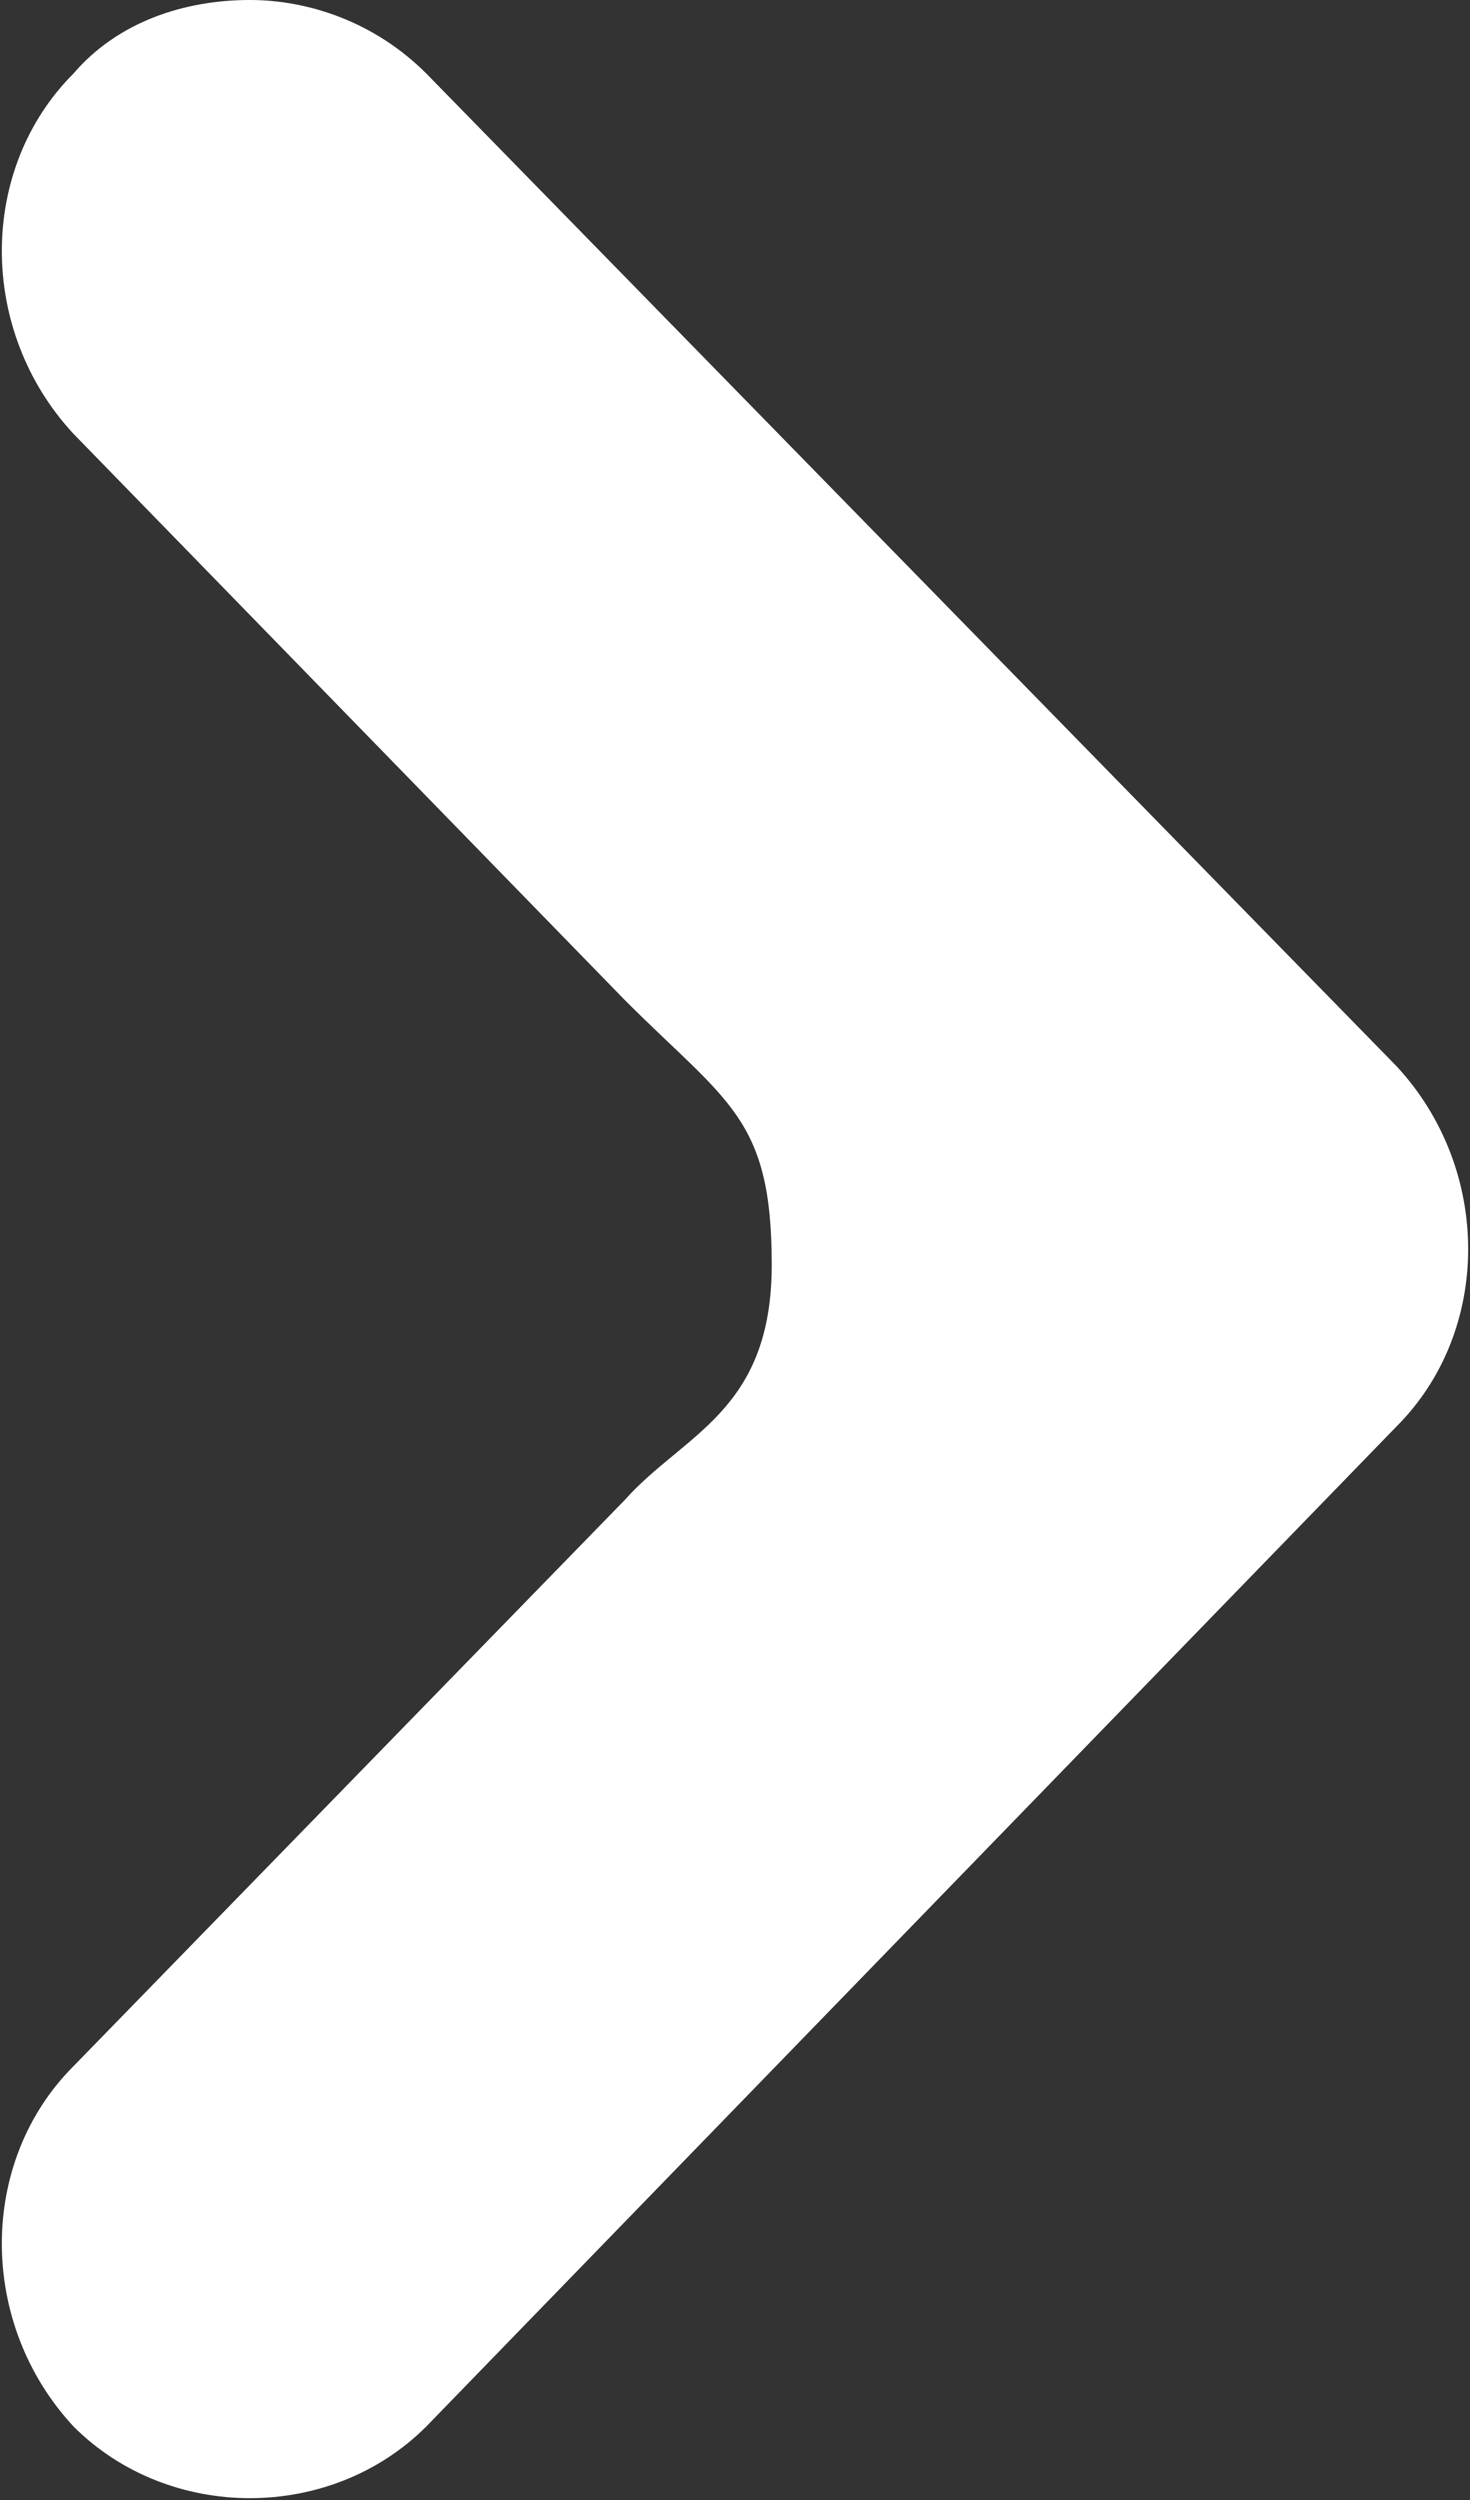
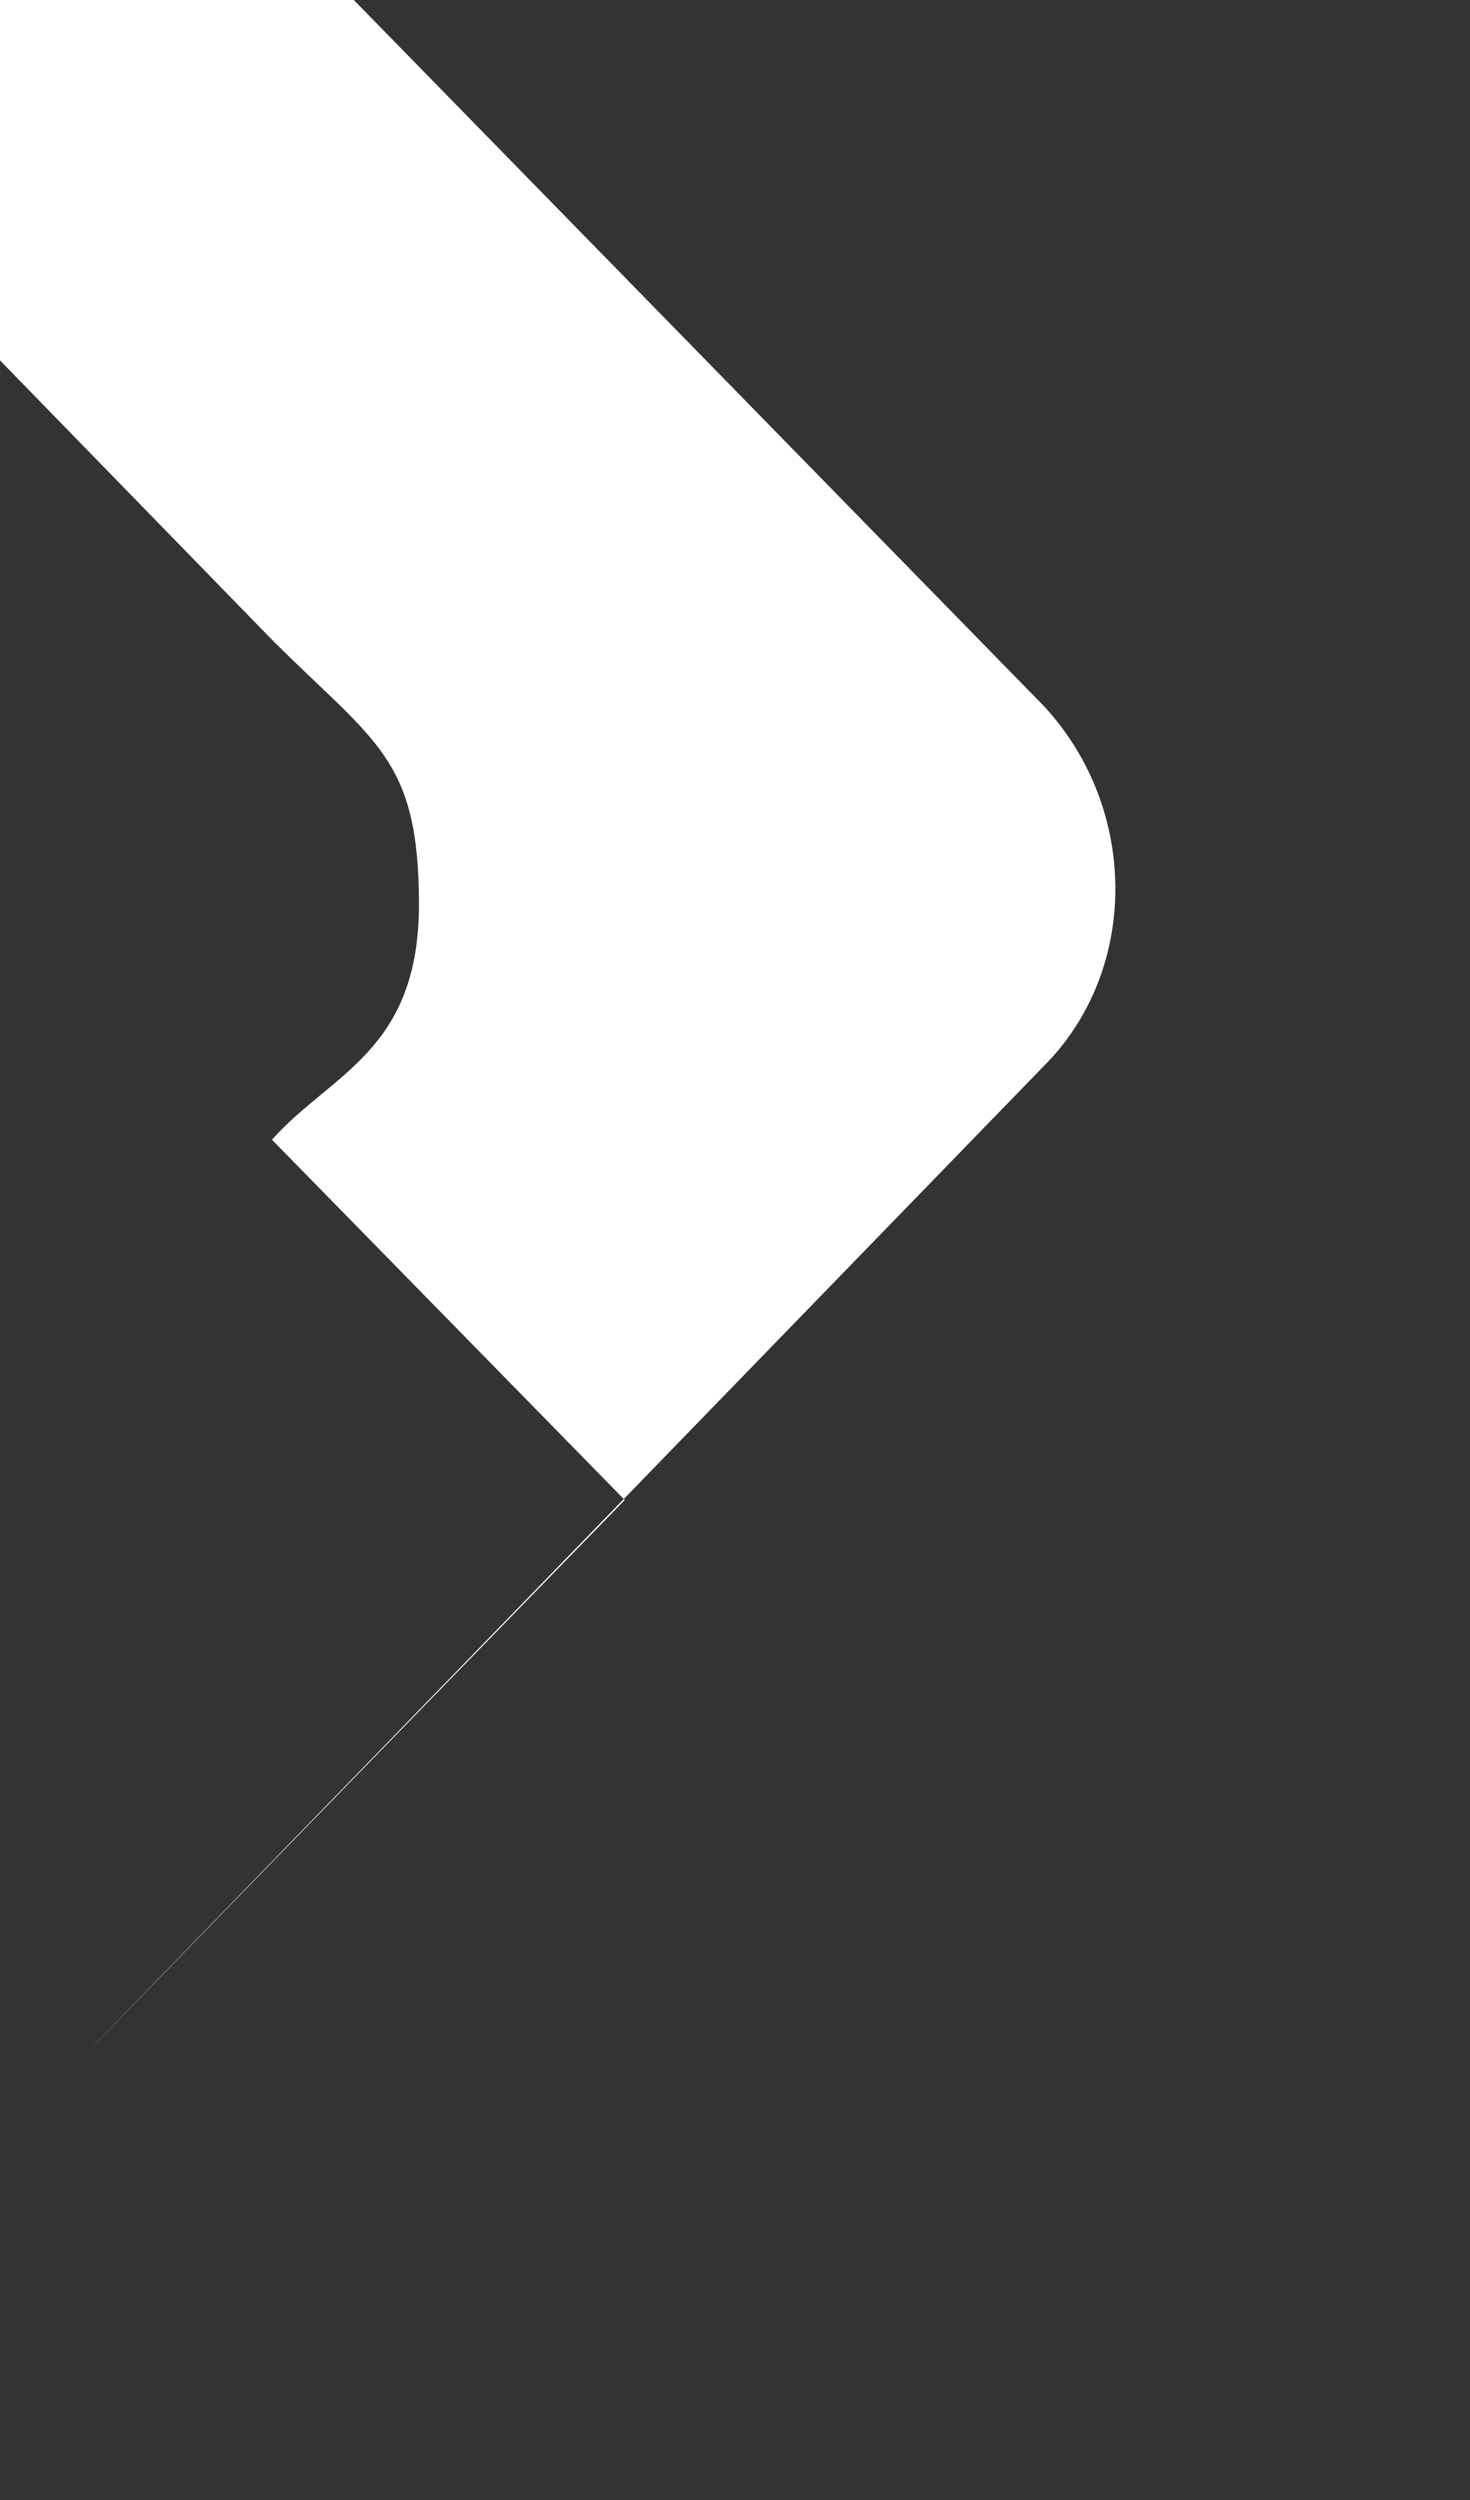
<svg xmlns="http://www.w3.org/2000/svg" enable-background="new 0 0 20 34" viewBox="0 0 20 34">
  <rect x="0" y="0" width="20" height="34" fill="#333333" stroke="none" />
-   <path d="m8.5 20.4-7.5 7.7c-1.3 1.3-1.3 3.5 0 4.9 1.3 1.3 3.5 1.3 4.8 0l13.2-13.6c1.3-1.3 1.3-3.5 0-4.9l-13.2-13.5c-.7-.7-1.6-1-2.4-1-.9 0-1.8.3-2.4 1-1.3 1.3-1.3 3.5 0 4.9l7.5 7.7c1.4 1.4 2 1.6 2 3.6s-1.2 2.3-2 3.2z" fill="#fff" />
+   <path d="m8.5 20.4-7.5 7.7l13.2-13.6c1.3-1.3 1.3-3.5 0-4.9l-13.2-13.5c-.7-.7-1.6-1-2.4-1-.9 0-1.8.3-2.4 1-1.3 1.3-1.3 3.5 0 4.9l7.5 7.7c1.4 1.4 2 1.6 2 3.6s-1.2 2.3-2 3.2z" fill="#fff" />
</svg>